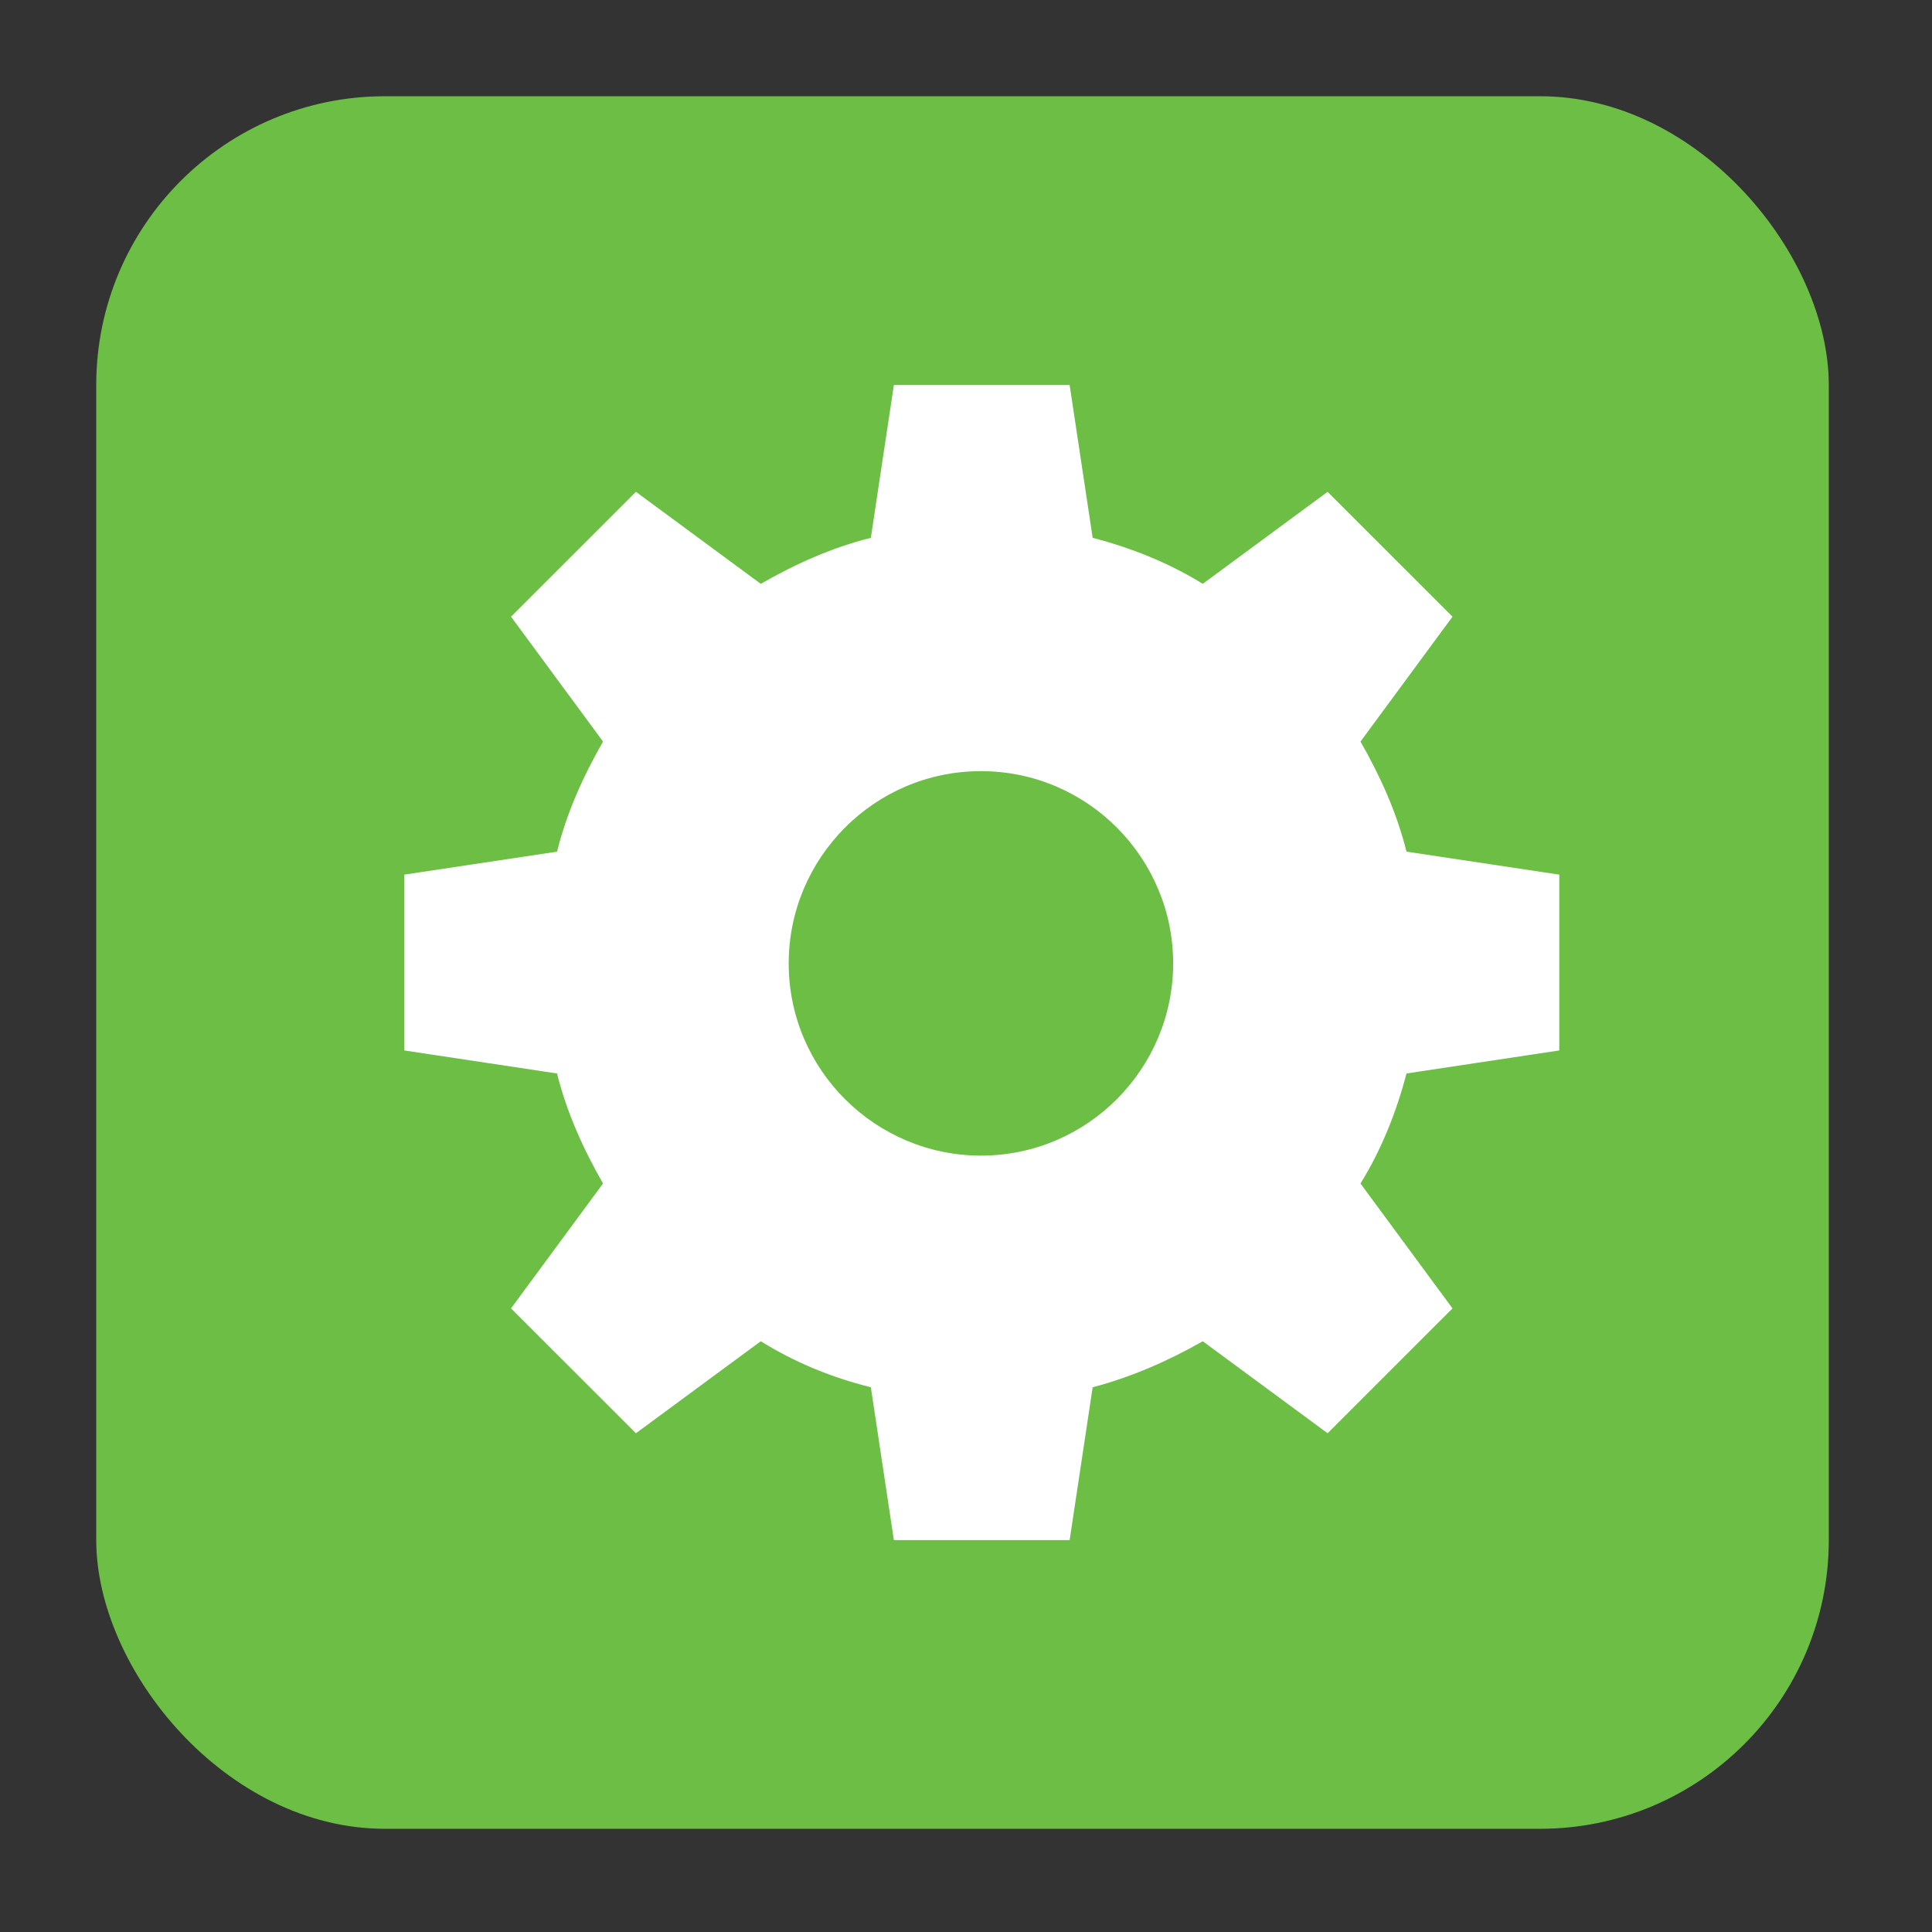
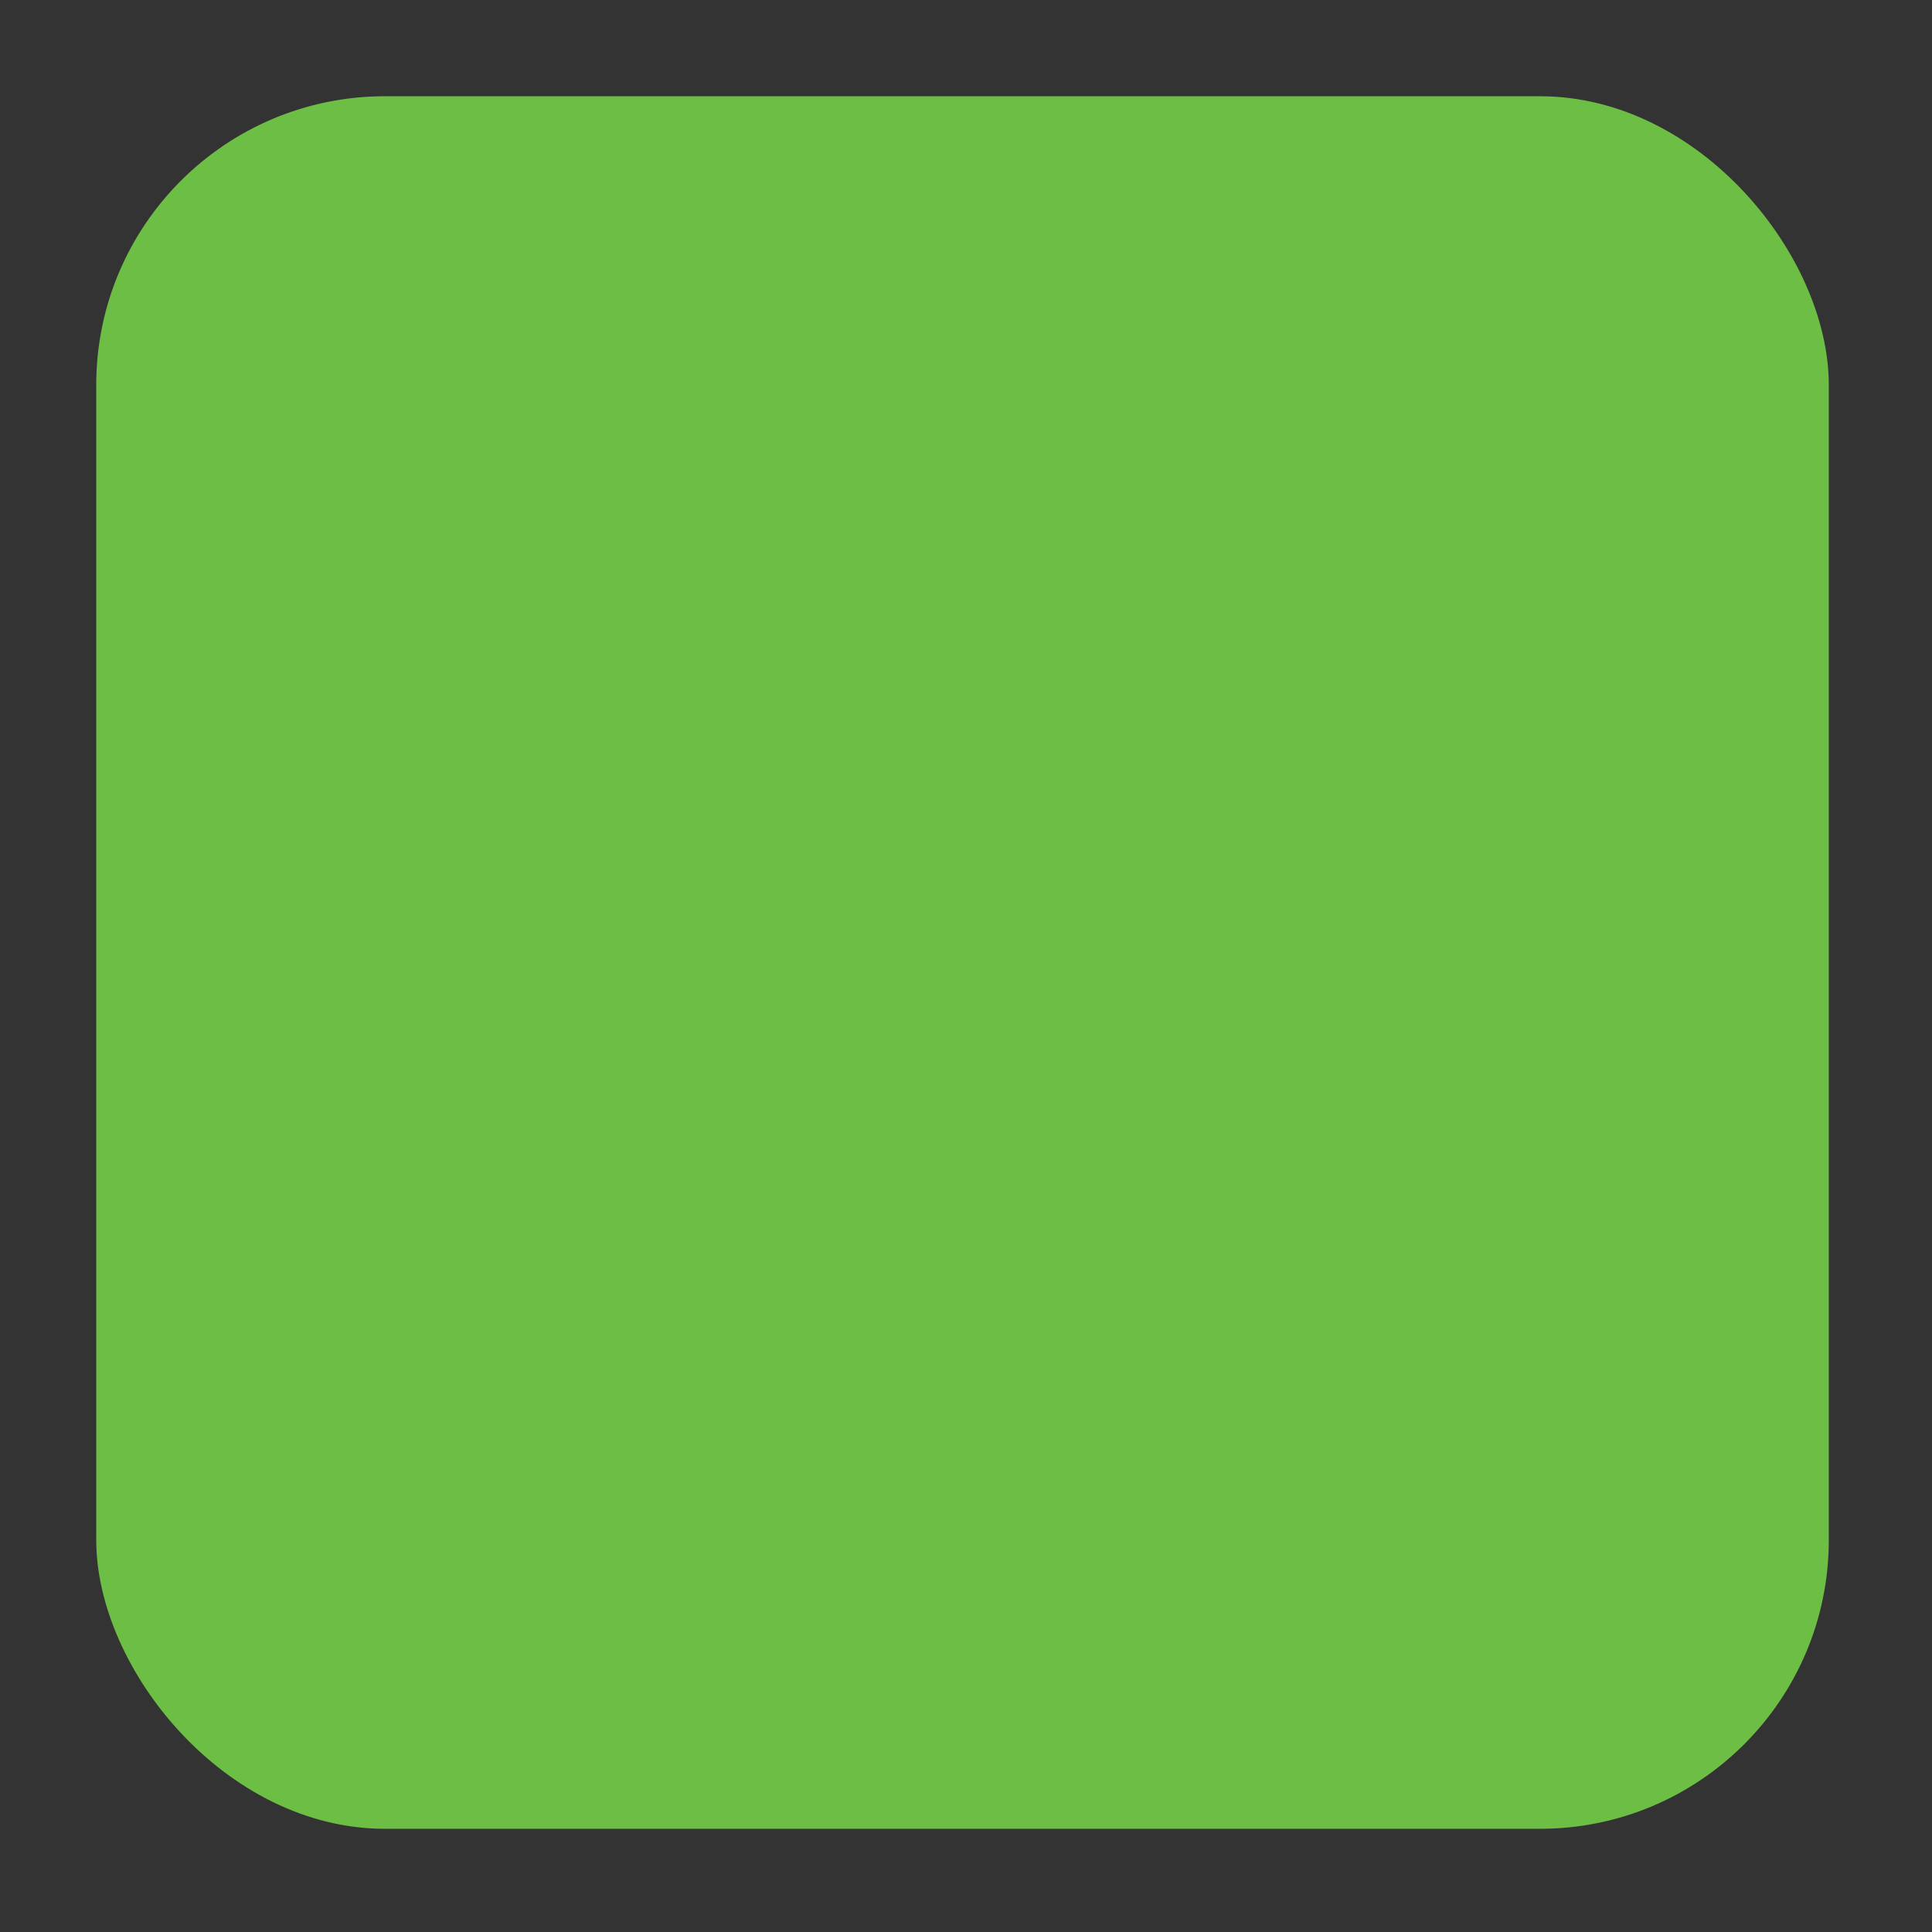
<svg xmlns="http://www.w3.org/2000/svg" width="48" height="48" viewBox="0 0 48 48" fill="none">
  <rect x="0" y="0" width="48" height="48" fill="#333333" stroke="none" />
  <rect x="2.391" y="2.391" width="43.045" height="43.045" rx="7.174" fill="#6CBE45" />
-   <path d="M26.575 38.263H22.208L21.636 34.466C20.656 34.221 19.758 33.854 18.901 33.323L15.799 35.609L12.696 32.507L14.982 29.404C14.492 28.547 14.084 27.649 13.839 26.67L10.043 26.098V21.73L13.839 21.159C14.084 20.179 14.492 19.281 14.982 18.424L12.696 15.321L15.799 12.219L18.901 14.505C19.758 14.015 20.656 13.607 21.636 13.362L22.208 9.566H26.575L27.147 13.362C28.086 13.607 29.025 13.974 29.882 14.505L32.984 12.219L36.087 15.321L33.801 18.424C34.291 19.281 34.699 20.179 34.944 21.159L38.74 21.73V26.098L34.944 26.67C34.699 27.608 34.331 28.547 33.801 29.404L36.087 32.507L32.984 35.609L29.882 33.323C29.025 33.813 28.086 34.221 27.147 34.466L26.575 38.263ZM24.371 19.159C21.718 19.159 19.595 21.322 19.595 23.935C19.595 26.588 21.759 28.711 24.371 28.711C27.024 28.711 29.147 26.547 29.147 23.935C29.147 21.322 27.024 19.159 24.371 19.159Z" fill="white" />
</svg>